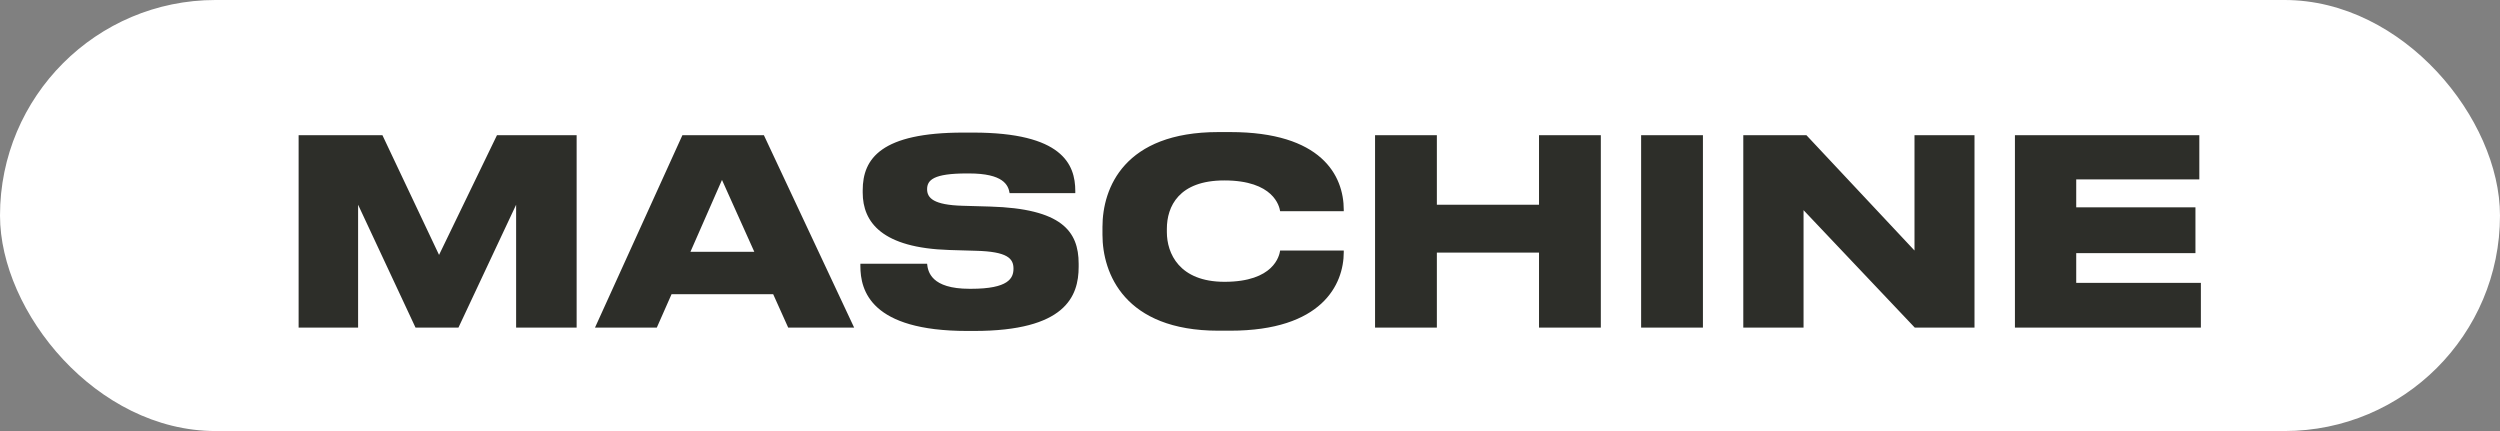
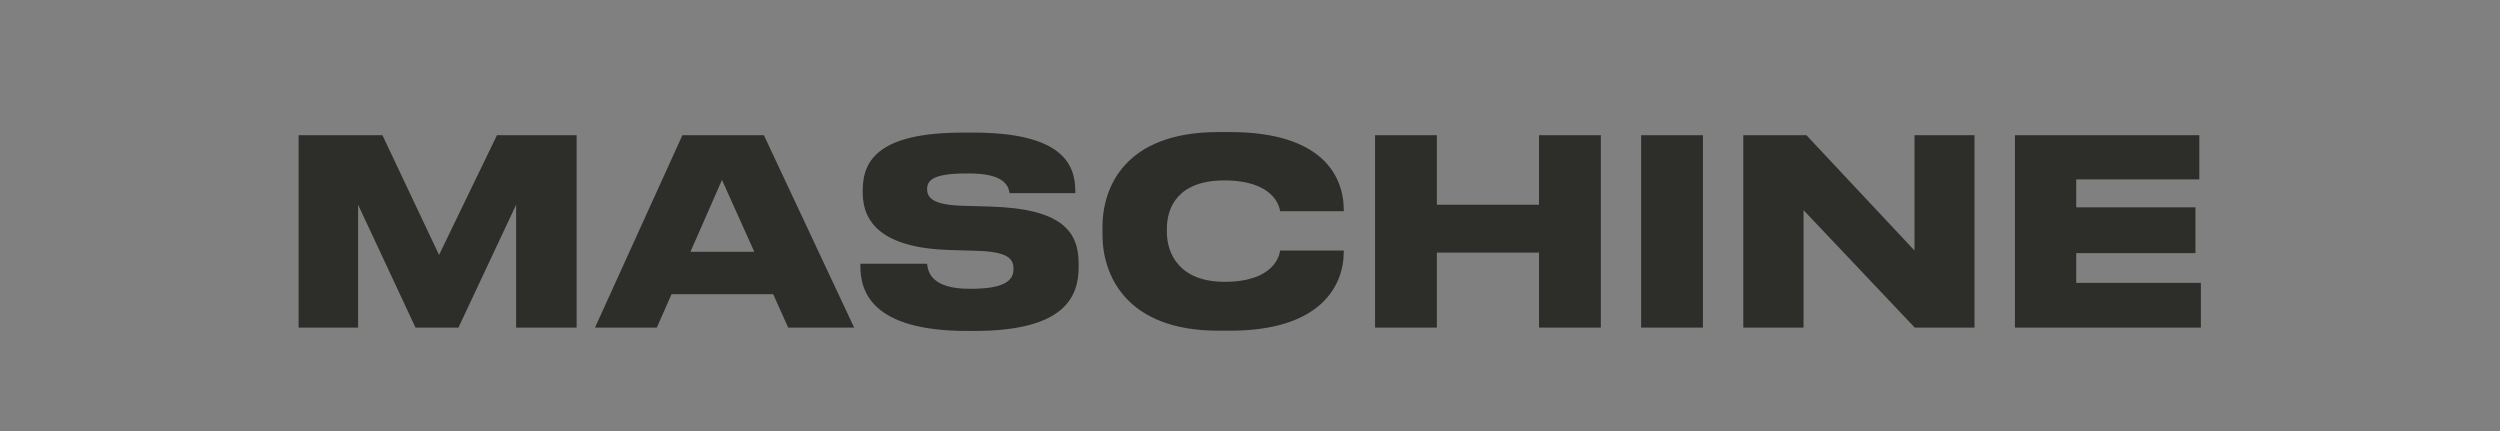
<svg xmlns="http://www.w3.org/2000/svg" width="145" height="25" viewBox="0 0 145 25" fill="none">
  <rect x="0" y="0" width="145" height="25" fill="#808080" stroke="none" />
-   <rect width="145" height="25" rx="12.5" fill="white" />
  <path d="M17.32 19V7.84H22.18L25.465 14.785L28.825 7.84H33.445V19H29.935V11.875L26.59 19H24.1L20.77 11.875V19H17.32ZM43.75 14.605L41.875 10.435L40.045 14.605H43.75ZM45.715 19L44.845 17.065H38.95L38.095 19H34.51L39.58 7.84H44.305L49.54 19H45.715ZM56.502 19.195H56.097C50.502 19.195 49.902 16.855 49.902 15.43V15.295H53.772C53.817 15.76 54.012 16.75 56.232 16.75H56.322C58.497 16.75 58.782 16.135 58.782 15.58C58.782 14.995 58.437 14.59 56.592 14.545L55.062 14.5C51.162 14.38 50.037 12.895 50.037 11.17V11.035C50.037 9.19 51.117 7.69 55.872 7.69H56.442C61.602 7.69 62.367 9.52 62.367 11.08V11.2H58.557C58.482 10.735 58.197 10.06 56.202 10.06H56.067C54.162 10.06 53.772 10.435 53.772 10.975C53.772 11.485 54.147 11.89 55.842 11.935L57.417 11.98C61.572 12.1 62.562 13.405 62.562 15.295V15.475C62.562 17.2 61.782 19.195 56.502 19.195ZM71.353 19.18H70.663C65.218 19.18 63.943 15.85 63.943 13.615V13.165C63.943 10.9 65.203 7.66 70.663 7.66H71.353C76.633 7.66 77.938 10.165 77.938 12.175V12.25H74.248C74.203 11.965 73.873 10.465 71.008 10.465C68.368 10.465 67.678 11.98 67.678 13.27V13.465C67.678 14.68 68.383 16.345 71.023 16.345C73.888 16.345 74.203 14.83 74.248 14.53H77.938V14.62C77.938 16.51 76.663 19.18 71.353 19.18ZM79.753 19V7.84H83.338V11.875H89.263V7.84H92.848V19H89.263V14.65H83.338V19H79.753ZM98.77 7.84V19H95.185V7.84H98.77ZM111.056 19L104.606 12.19V19H101.111V7.84H104.771L111.041 14.53V7.84H114.521V19H111.056ZM116.866 7.84H127.561V10.405H120.421V12.025H127.336V14.68H120.421V16.405H127.651V19H116.866V7.84Z" fill="#2D2E29" />
</svg>